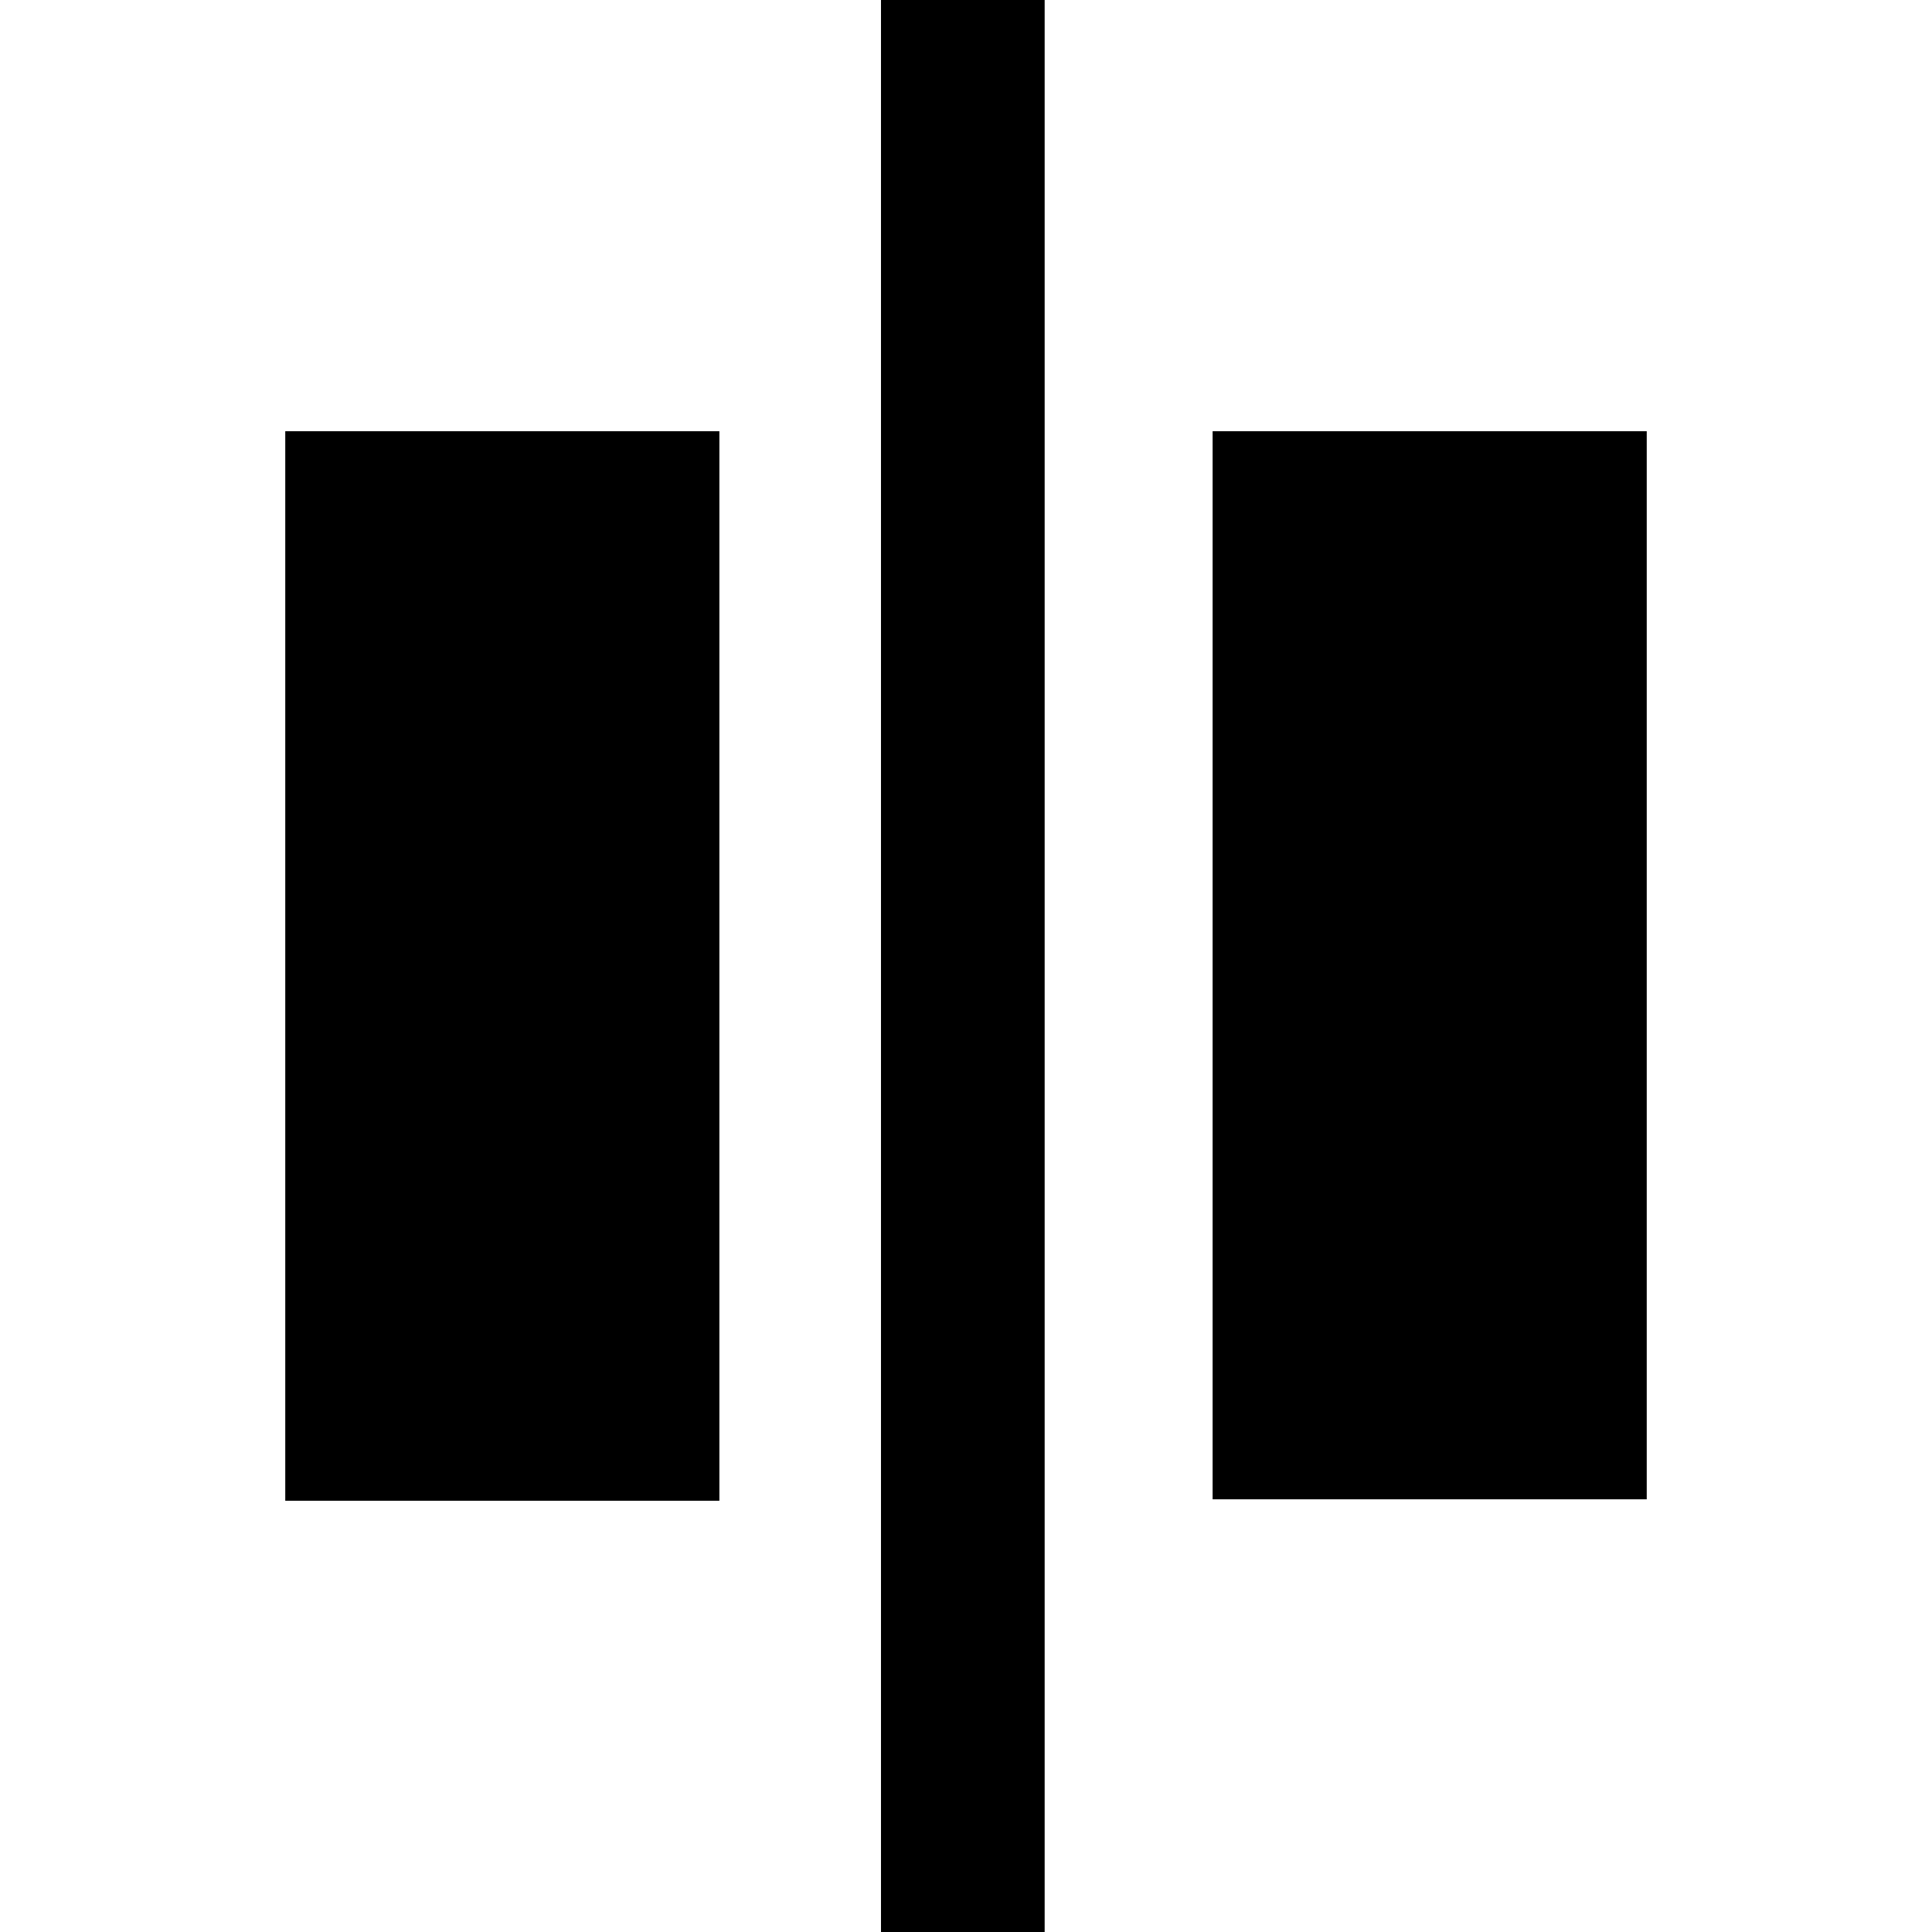
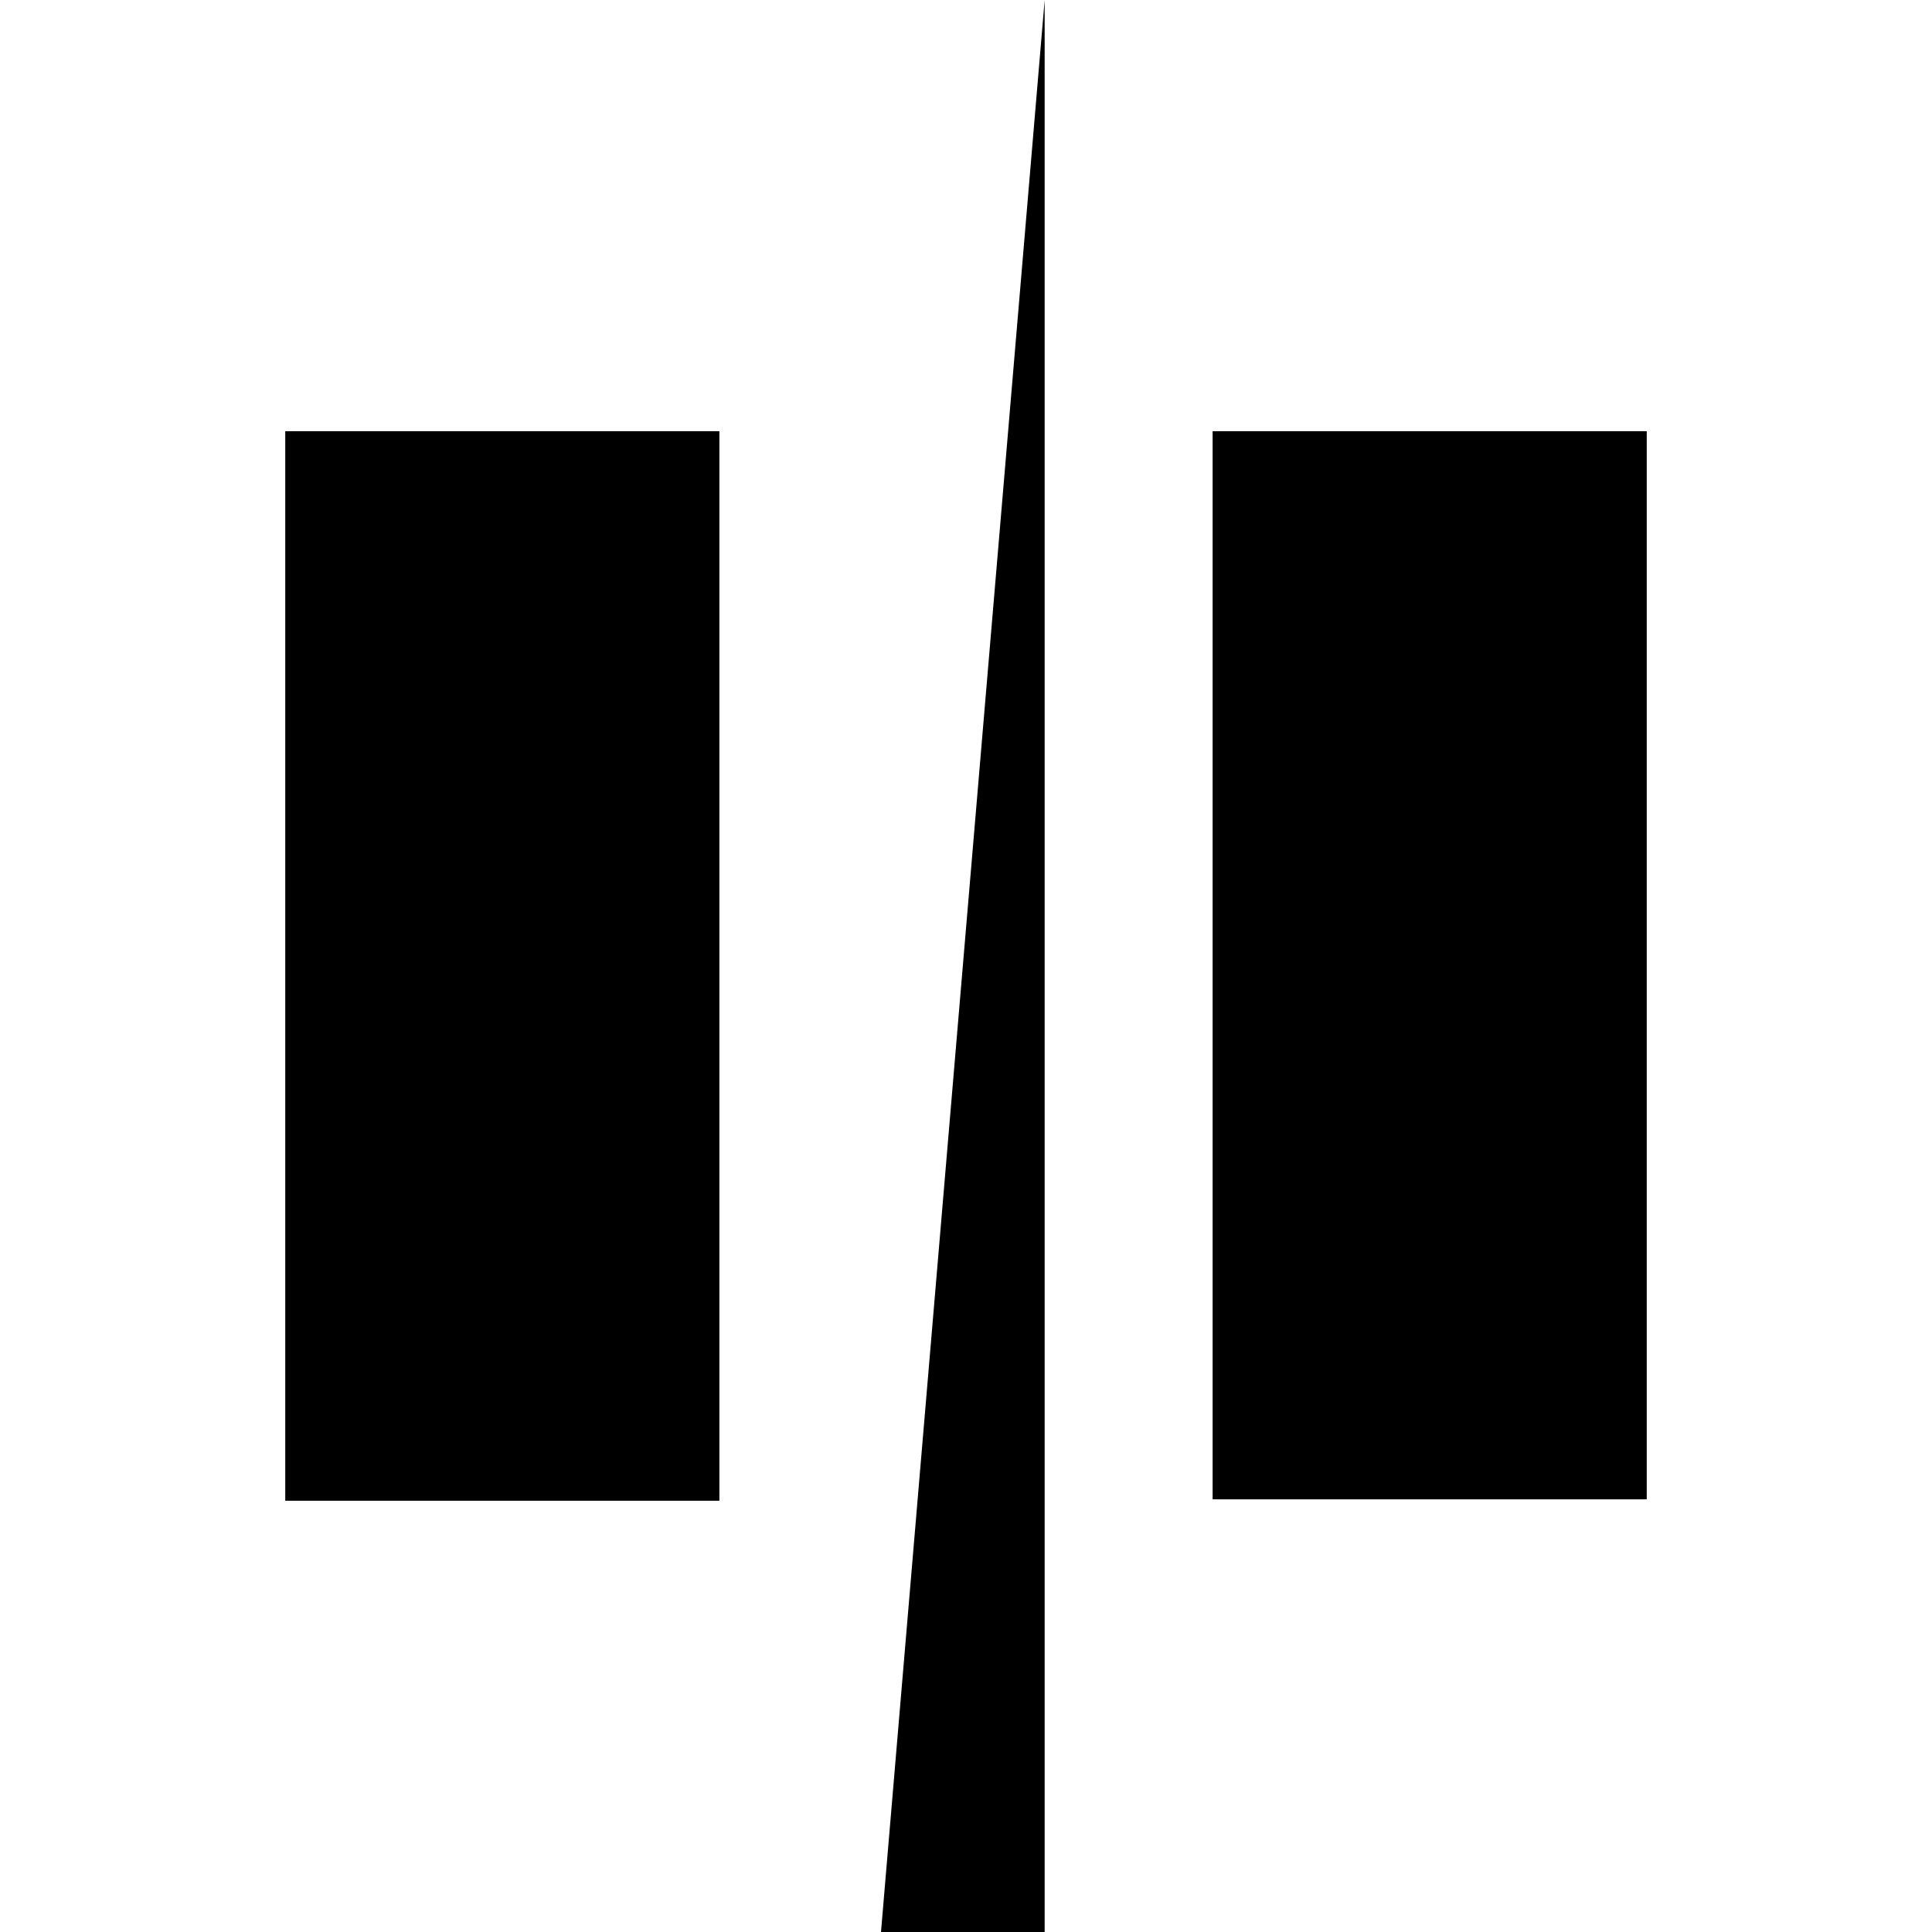
<svg xmlns="http://www.w3.org/2000/svg" width="500" height="500" viewBox="0 0 132.292 132.292">
-   <path d="M71.532 0v132.292H60.325V0Zm41.227 29.528v73.136H83.033V29.528Zm-63.5 0v73.234H19.533V29.528Z" />
+   <path d="M71.532 0v132.292H60.325Zm41.227 29.528v73.136H83.033V29.528Zm-63.5 0v73.234H19.533V29.528Z" />
</svg>